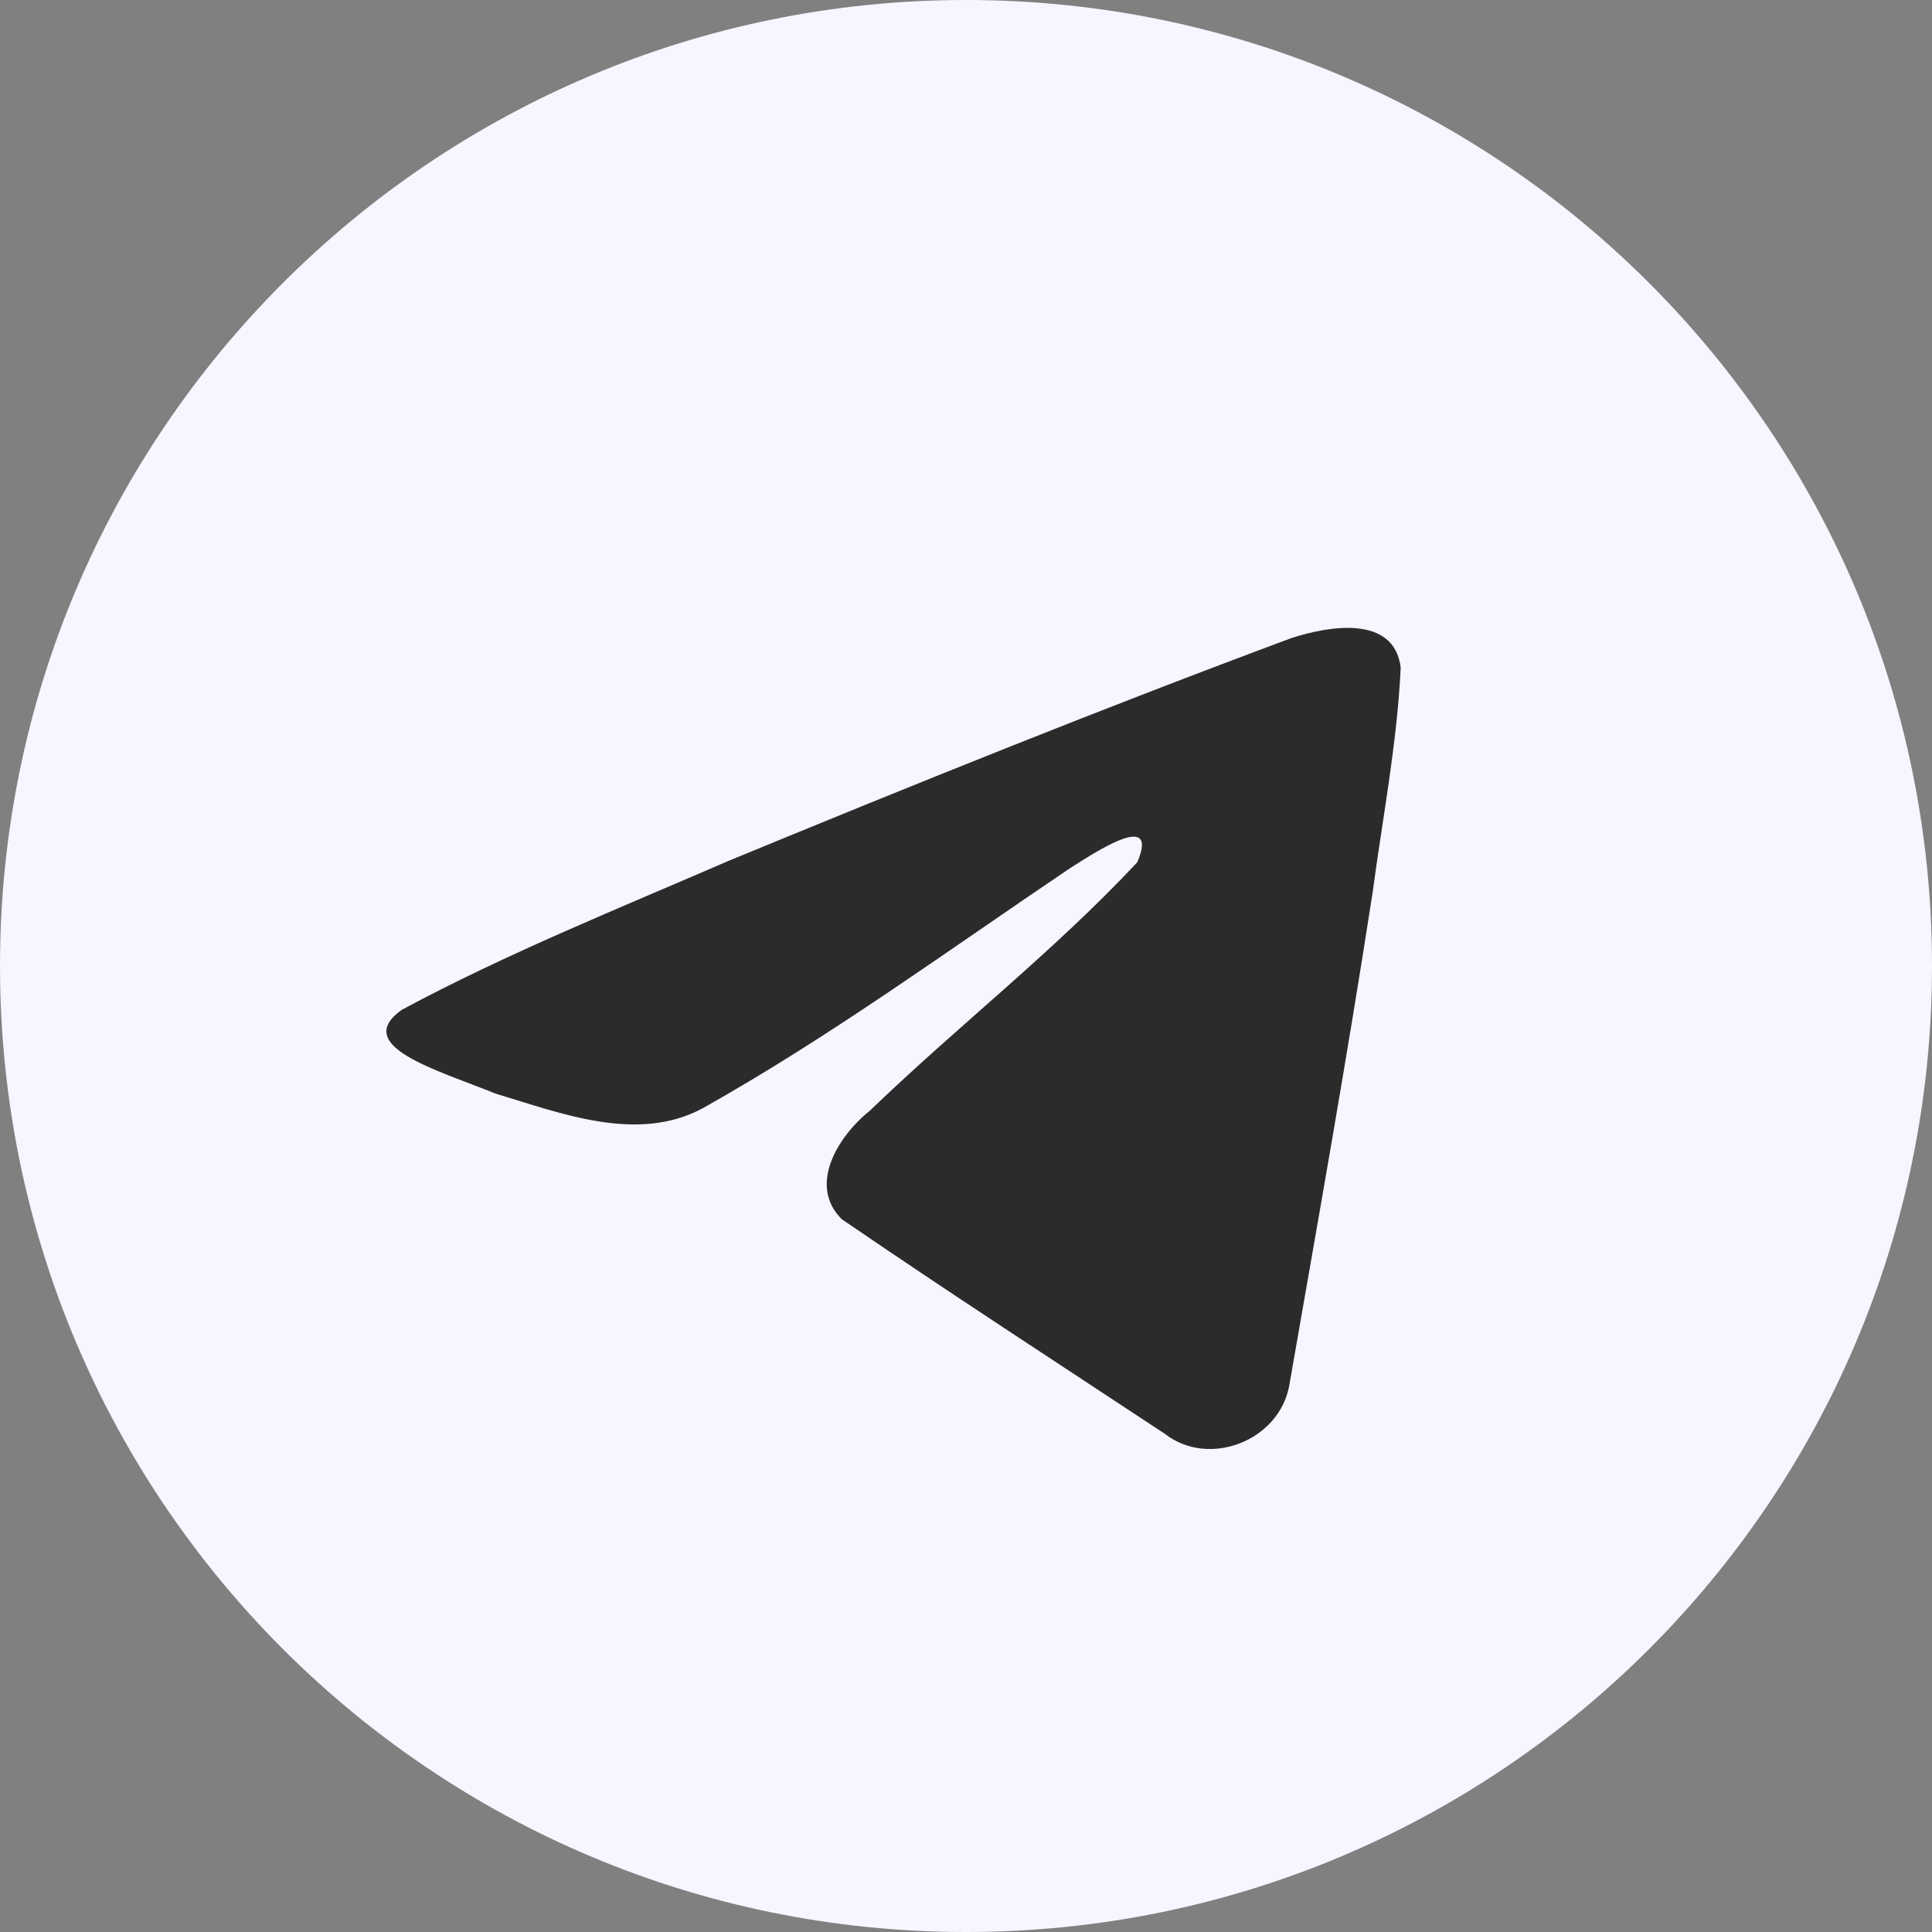
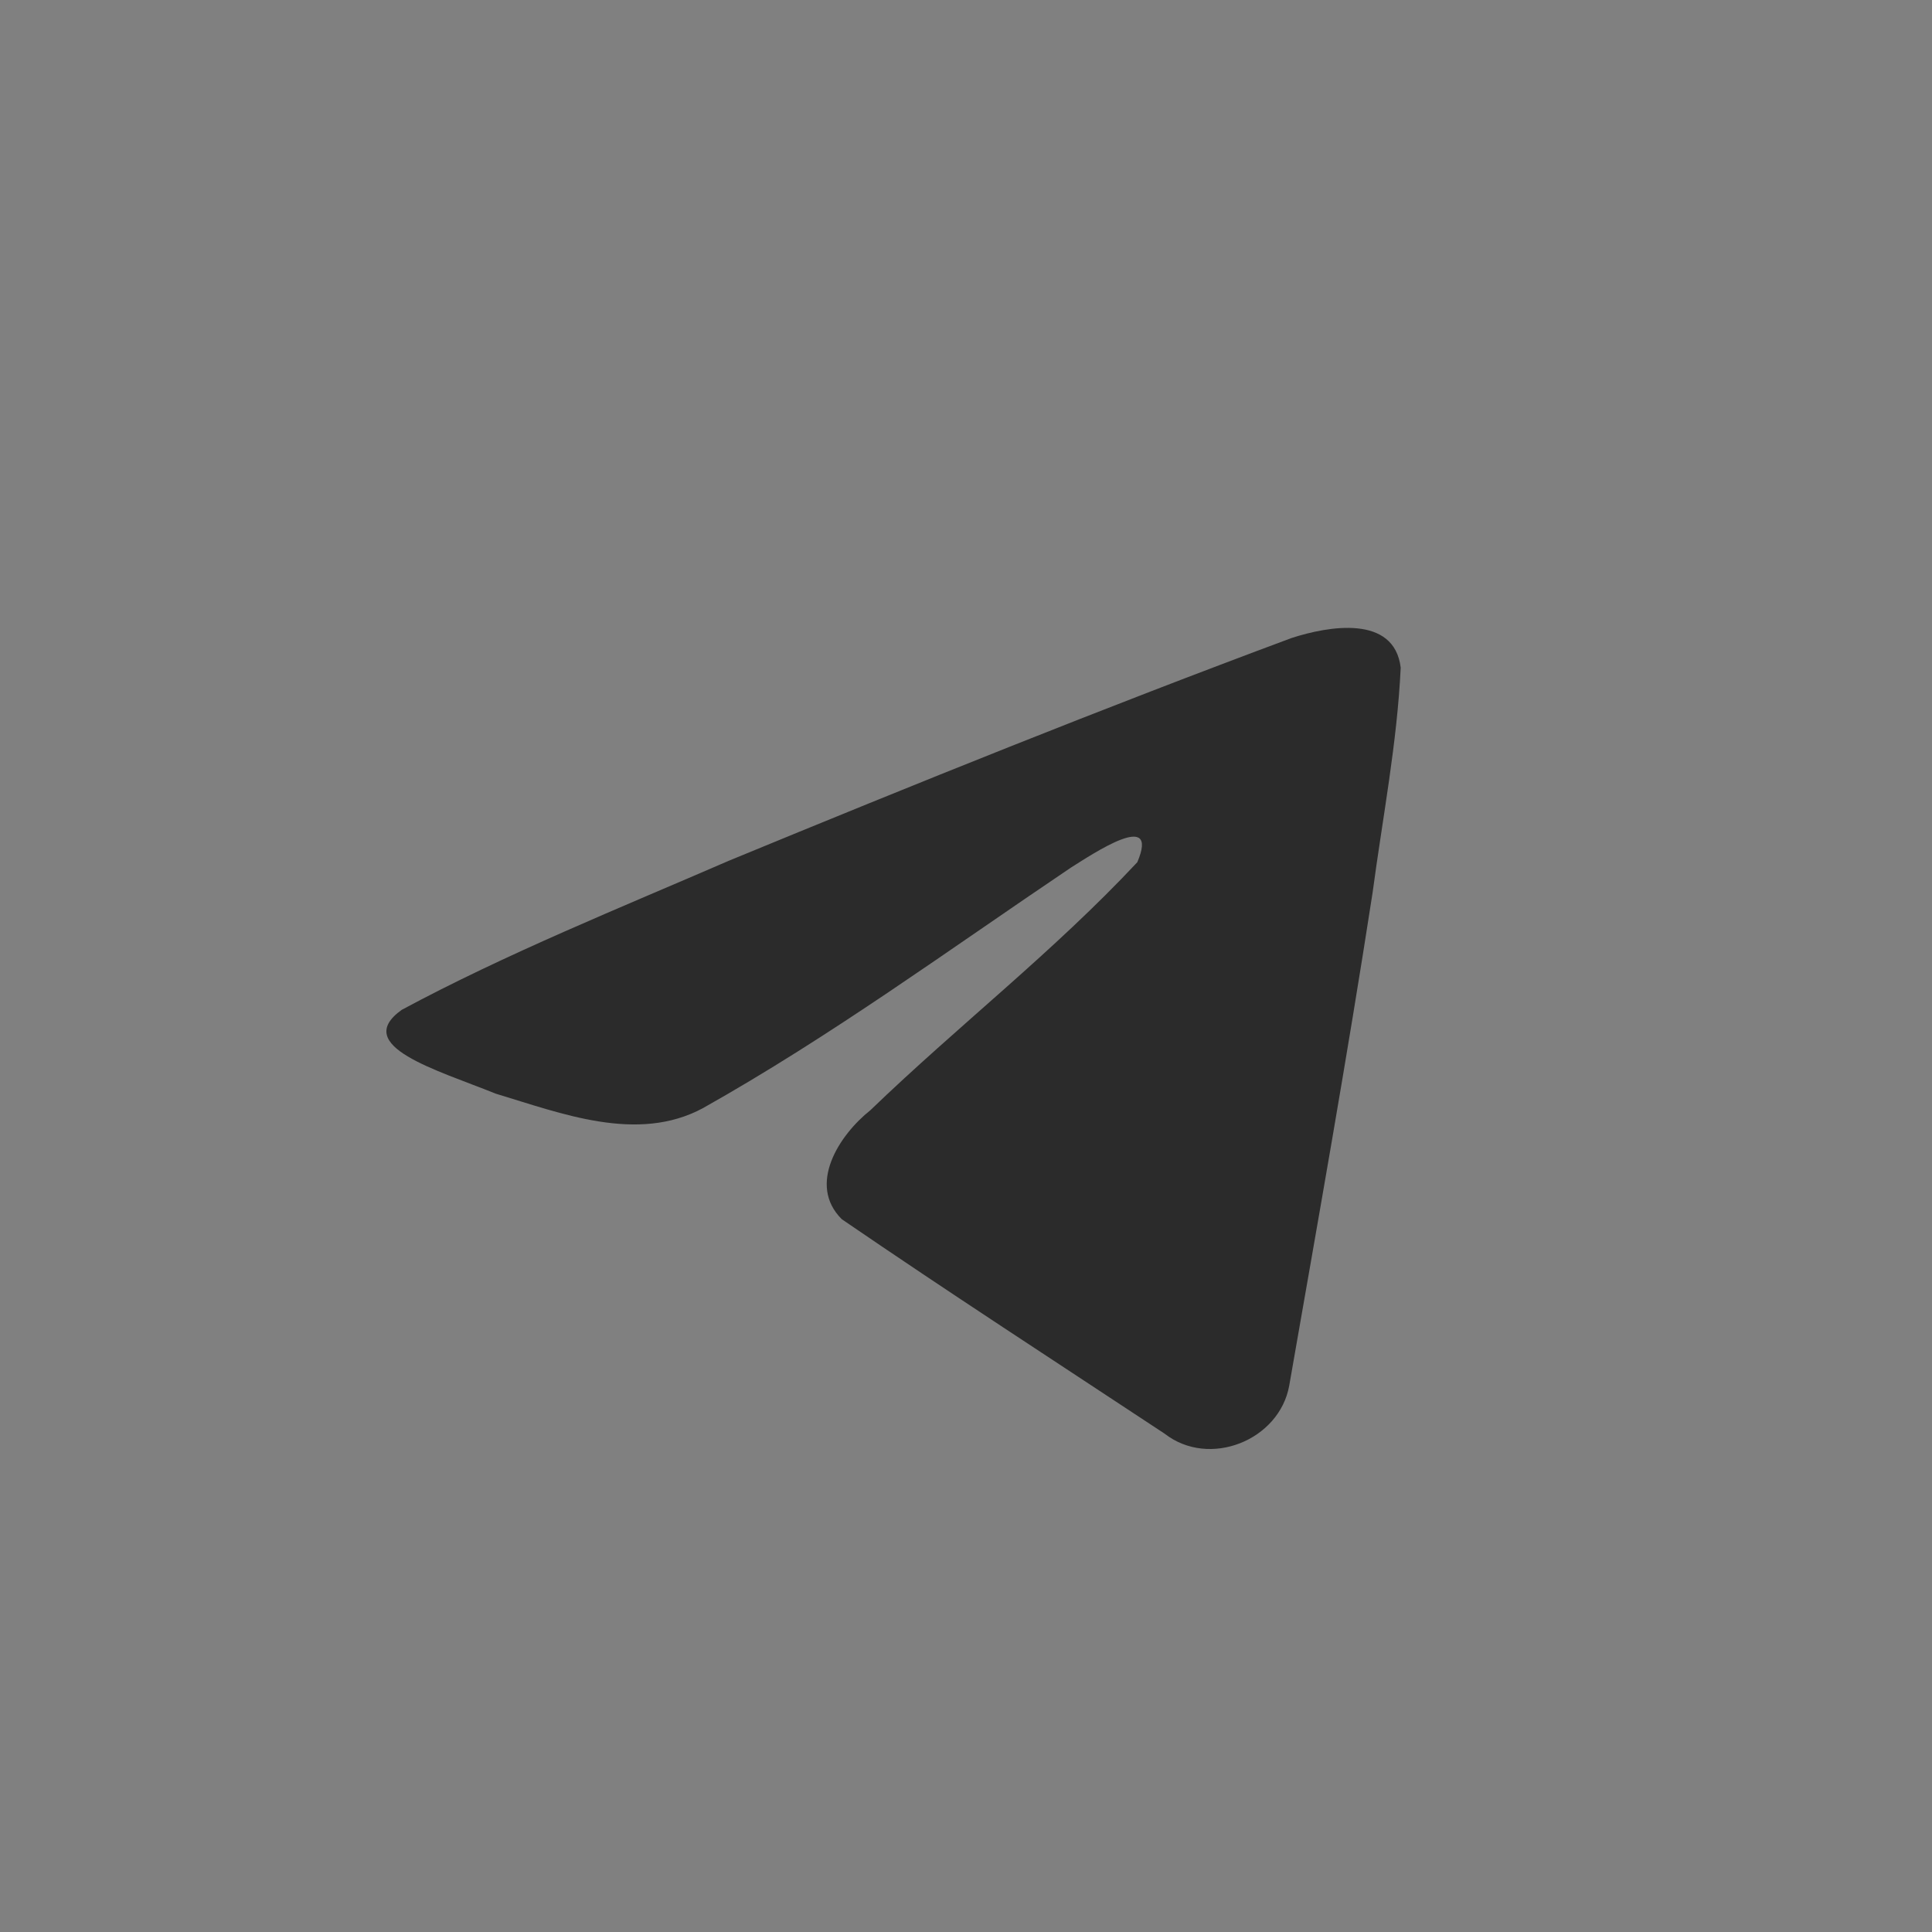
<svg xmlns="http://www.w3.org/2000/svg" width="40" height="40" viewBox="0 0 40 40" fill="none">
  <rect x="0" y="0" width="40" height="40" fill="#808080" stroke="none" />
-   <path d="M20 40C31.046 40 40 31.046 40 20C40 8.954 31.046 0 20 0C8.954 0 0 8.954 0 20C0 31.046 8.954 40 20 40Z" fill="#F5F6FF" />
  <path d="M8.317 20.908C10.466 19.751 12.864 18.786 15.104 17.815C18.959 16.226 22.829 14.664 26.739 13.21C27.499 12.962 28.866 12.72 29 13.822C28.927 15.381 28.625 16.932 28.418 18.482C27.892 21.892 27.285 25.289 26.692 28.688C26.488 29.82 25.038 30.406 24.11 29.681C21.879 28.208 19.631 26.75 17.429 25.243C16.707 24.526 17.376 23.497 18.02 22.986C19.858 21.216 21.806 19.712 23.547 17.851C24.017 16.742 22.629 17.677 22.172 17.963C19.656 19.657 17.203 21.455 14.551 22.944C13.196 23.673 11.617 23.05 10.263 22.643C9.049 22.152 7.27 21.657 8.317 20.908L8.317 20.908Z" fill="#2B2B2B" />
</svg>